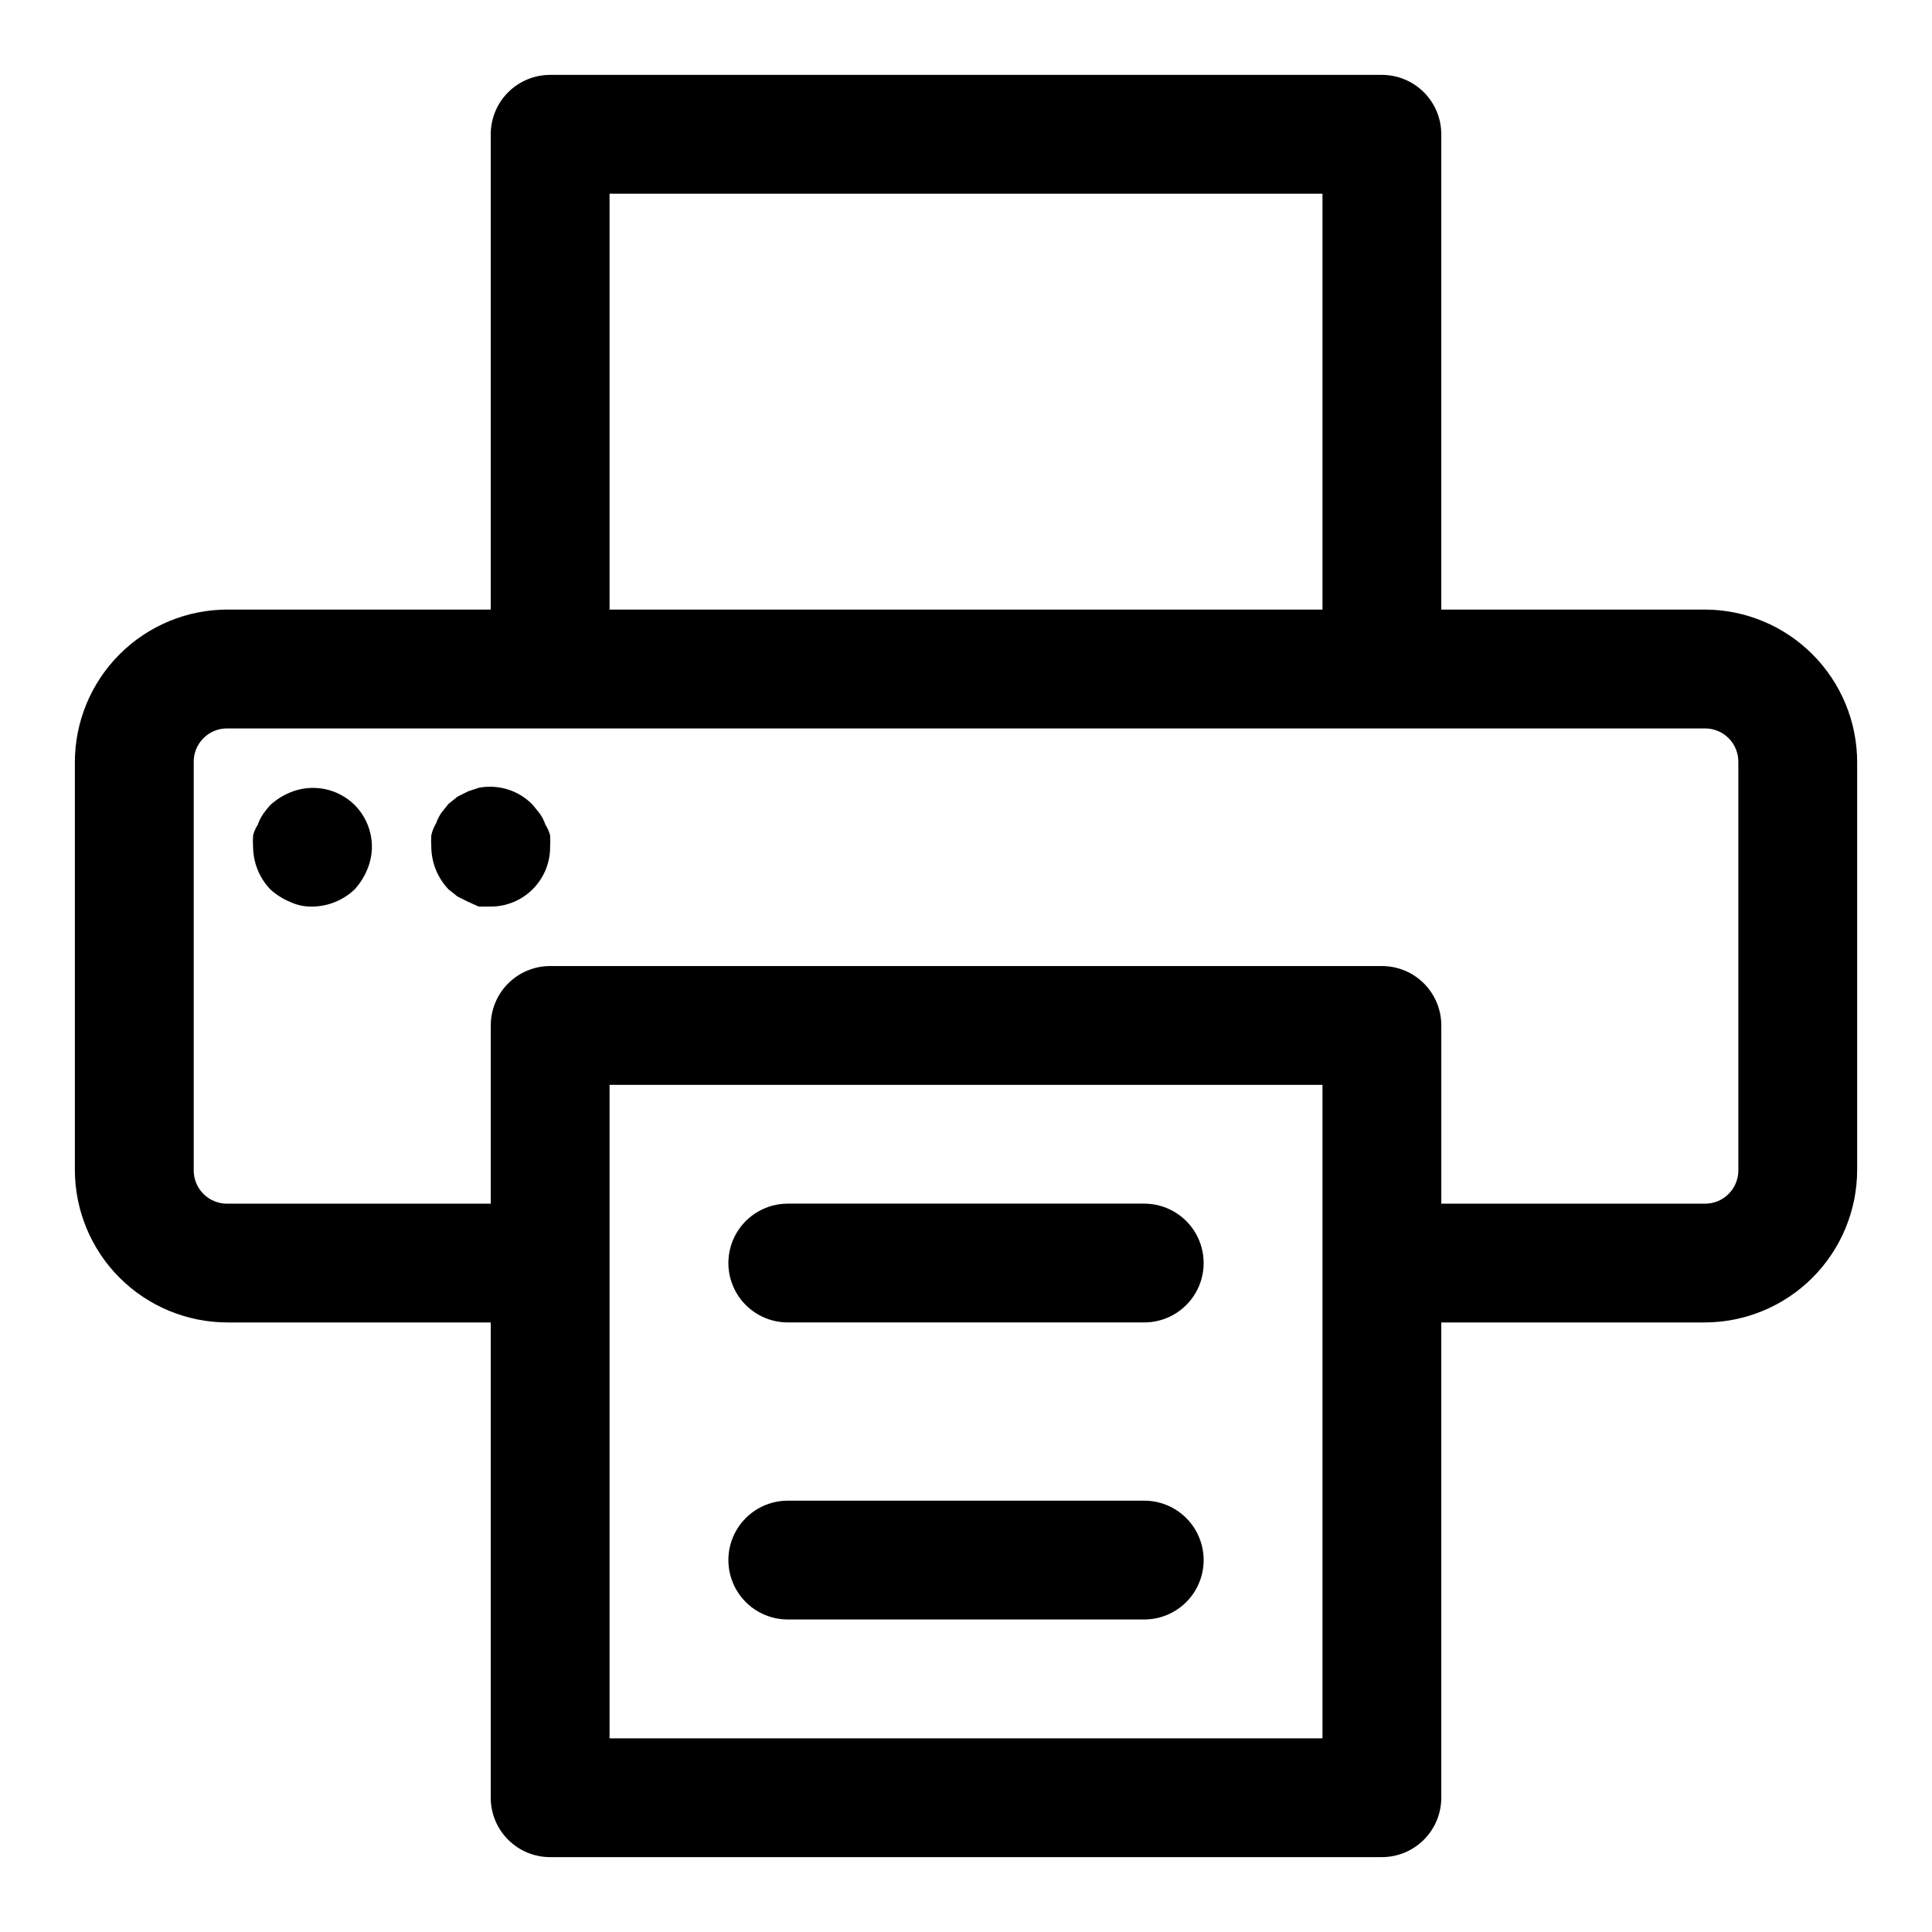
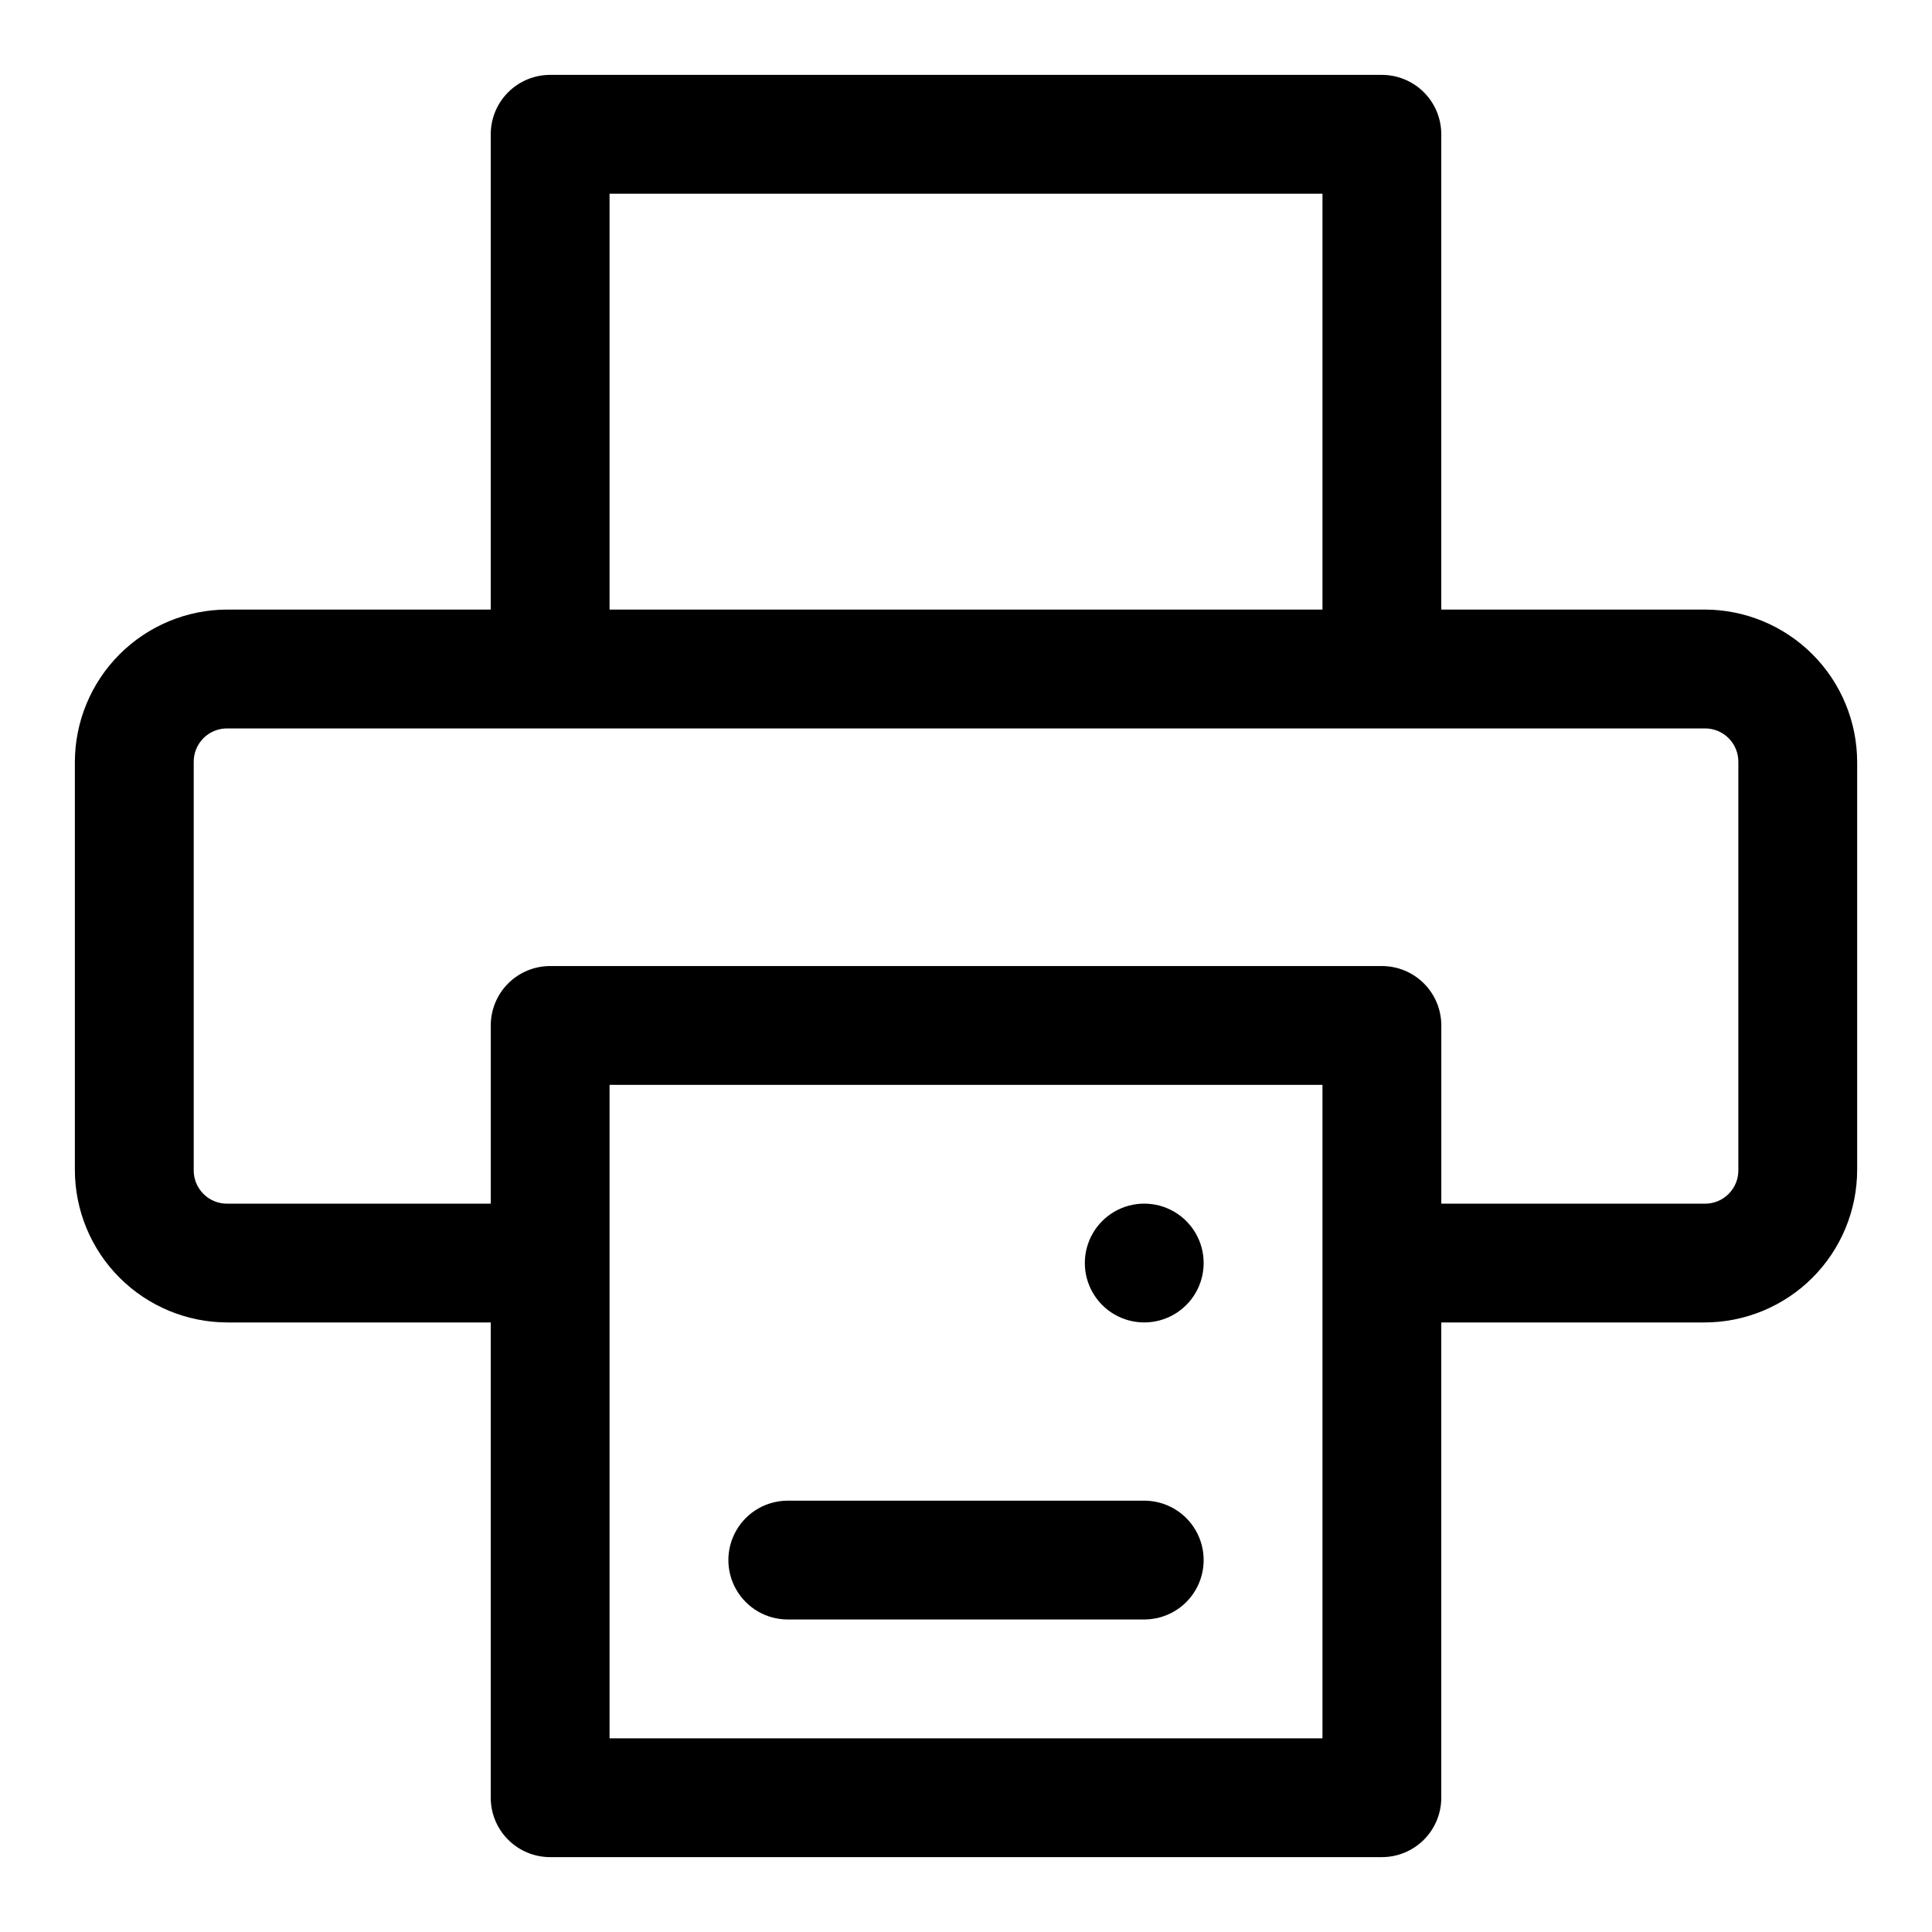
<svg xmlns="http://www.w3.org/2000/svg" fill="#000000" width="800px" height="800px" version="1.1" viewBox="144 144 512 512">
  <g>
    <path d="m595.7 305.54h-69.746v-125.95c0-4.176-1.656-8.18-4.609-11.133s-6.957-4.613-11.133-4.613h-220.42c-4.176 0-8.18 1.66-11.133 4.613s-4.609 6.957-4.609 11.133v125.95h-69.746c-10.73 0-21.023 4.262-28.613 11.852-7.586 7.586-11.852 17.879-11.852 28.609v108c0 10.73 4.266 21.023 11.852 28.613 7.59 7.586 17.883 11.848 28.613 11.848h69.746v125.95c0 4.176 1.656 8.18 4.609 11.133s6.957 4.613 11.133 4.613h220.42c4.176 0 8.18-1.66 11.133-4.613s4.609-6.957 4.609-11.133v-125.95h69.746c10.734 0 21.023-4.262 28.613-11.848 7.586-7.59 11.852-17.883 11.852-28.613v-108c0-10.73-4.266-21.023-11.852-28.609-7.59-7.59-17.879-11.852-28.613-11.852zm-290.16-110.21h188.93v110.21l-188.93 0.004zm188.93 409.35h-188.93v-173.18h188.93zm110.21-150.67h0.004c0.043 2.394-0.891 4.703-2.582 6.394-1.691 1.691-4 2.625-6.394 2.582h-69.746v-47.234c0-4.176-1.656-8.18-4.609-11.133s-6.957-4.609-11.133-4.609h-220.42c-4.176 0-8.18 1.656-11.133 4.609s-4.609 6.957-4.609 11.133v47.23l-69.746 0.004c-2.394 0.043-4.703-0.891-6.394-2.582-1.691-1.691-2.625-4-2.582-6.394v-108c-0.043-2.394 0.891-4.699 2.582-6.394 1.691-1.691 4-2.621 6.394-2.578h391.39c2.394-0.043 4.703 0.887 6.394 2.578 1.691 1.695 2.625 4 2.582 6.394z" />
-     <path d="m352.77 494.46h94.465c5.625 0 10.824-3 13.637-7.871s2.812-10.871 0-15.742-8.012-7.871-13.637-7.871h-94.465c-5.625 0-10.82 3-13.633 7.871s-2.812 10.871 0 15.742 8.008 7.871 13.633 7.871z" />
+     <path d="m352.77 494.46h94.465c5.625 0 10.824-3 13.637-7.871s2.812-10.871 0-15.742-8.012-7.871-13.637-7.871c-5.625 0-10.82 3-13.633 7.871s-2.812 10.871 0 15.742 8.008 7.871 13.633 7.871z" />
    <path d="m352.77 573.18h94.465c5.625 0 10.824-3 13.637-7.871s2.812-10.875 0-15.746-8.012-7.871-13.637-7.871h-94.465c-5.625 0-10.82 3-13.633 7.871s-2.812 10.875 0 15.746 8.008 7.871 13.633 7.871z" />
-     <path d="m220.83 354.03c-1.91 0.797-3.664 1.914-5.195 3.305-0.68 0.75-1.309 1.535-1.891 2.363-0.594 0.875-1.07 1.828-1.418 2.832-0.562 0.875-0.988 1.832-1.258 2.836-0.07 1.047-0.07 2.098 0 3.148 0.059 4.168 1.688 8.16 4.566 11.176 1.531 1.391 3.285 2.512 5.195 3.309 1.867 0.879 3.918 1.312 5.981 1.258 4.172-0.059 8.164-1.688 11.18-4.566 1.391-1.527 2.508-3.285 3.305-5.195 0.809-1.891 1.234-3.926 1.262-5.981 0.023-4.188-1.621-8.207-4.566-11.18-2.215-2.184-5.023-3.664-8.078-4.254-3.055-0.586-6.215-0.258-9.082 0.949z" />
-     <path d="m288.53 362.53c-0.344-1.004-0.82-1.957-1.418-2.832l-1.891-2.363c-3.691-3.852-9.086-5.57-14.324-4.566l-2.832 0.945-2.832 1.418-2.363 1.891-1.891 2.363v-0.004c-0.598 0.879-1.074 1.832-1.418 2.832-0.594 0.973-1.023 2.039-1.262 3.152-0.07 1.047-0.07 2.098 0 3.148 0.059 4.168 1.691 8.16 4.566 11.176l2.363 1.891 2.832 1.418 2.836 1.258h3.148c4.176 0 8.18-1.656 11.133-4.609 2.953-2.953 4.609-6.957 4.609-11.133 0.07-1.051 0.07-2.102 0-3.148-0.27-1.004-0.695-1.961-1.258-2.836z" />
  </g>
</svg>